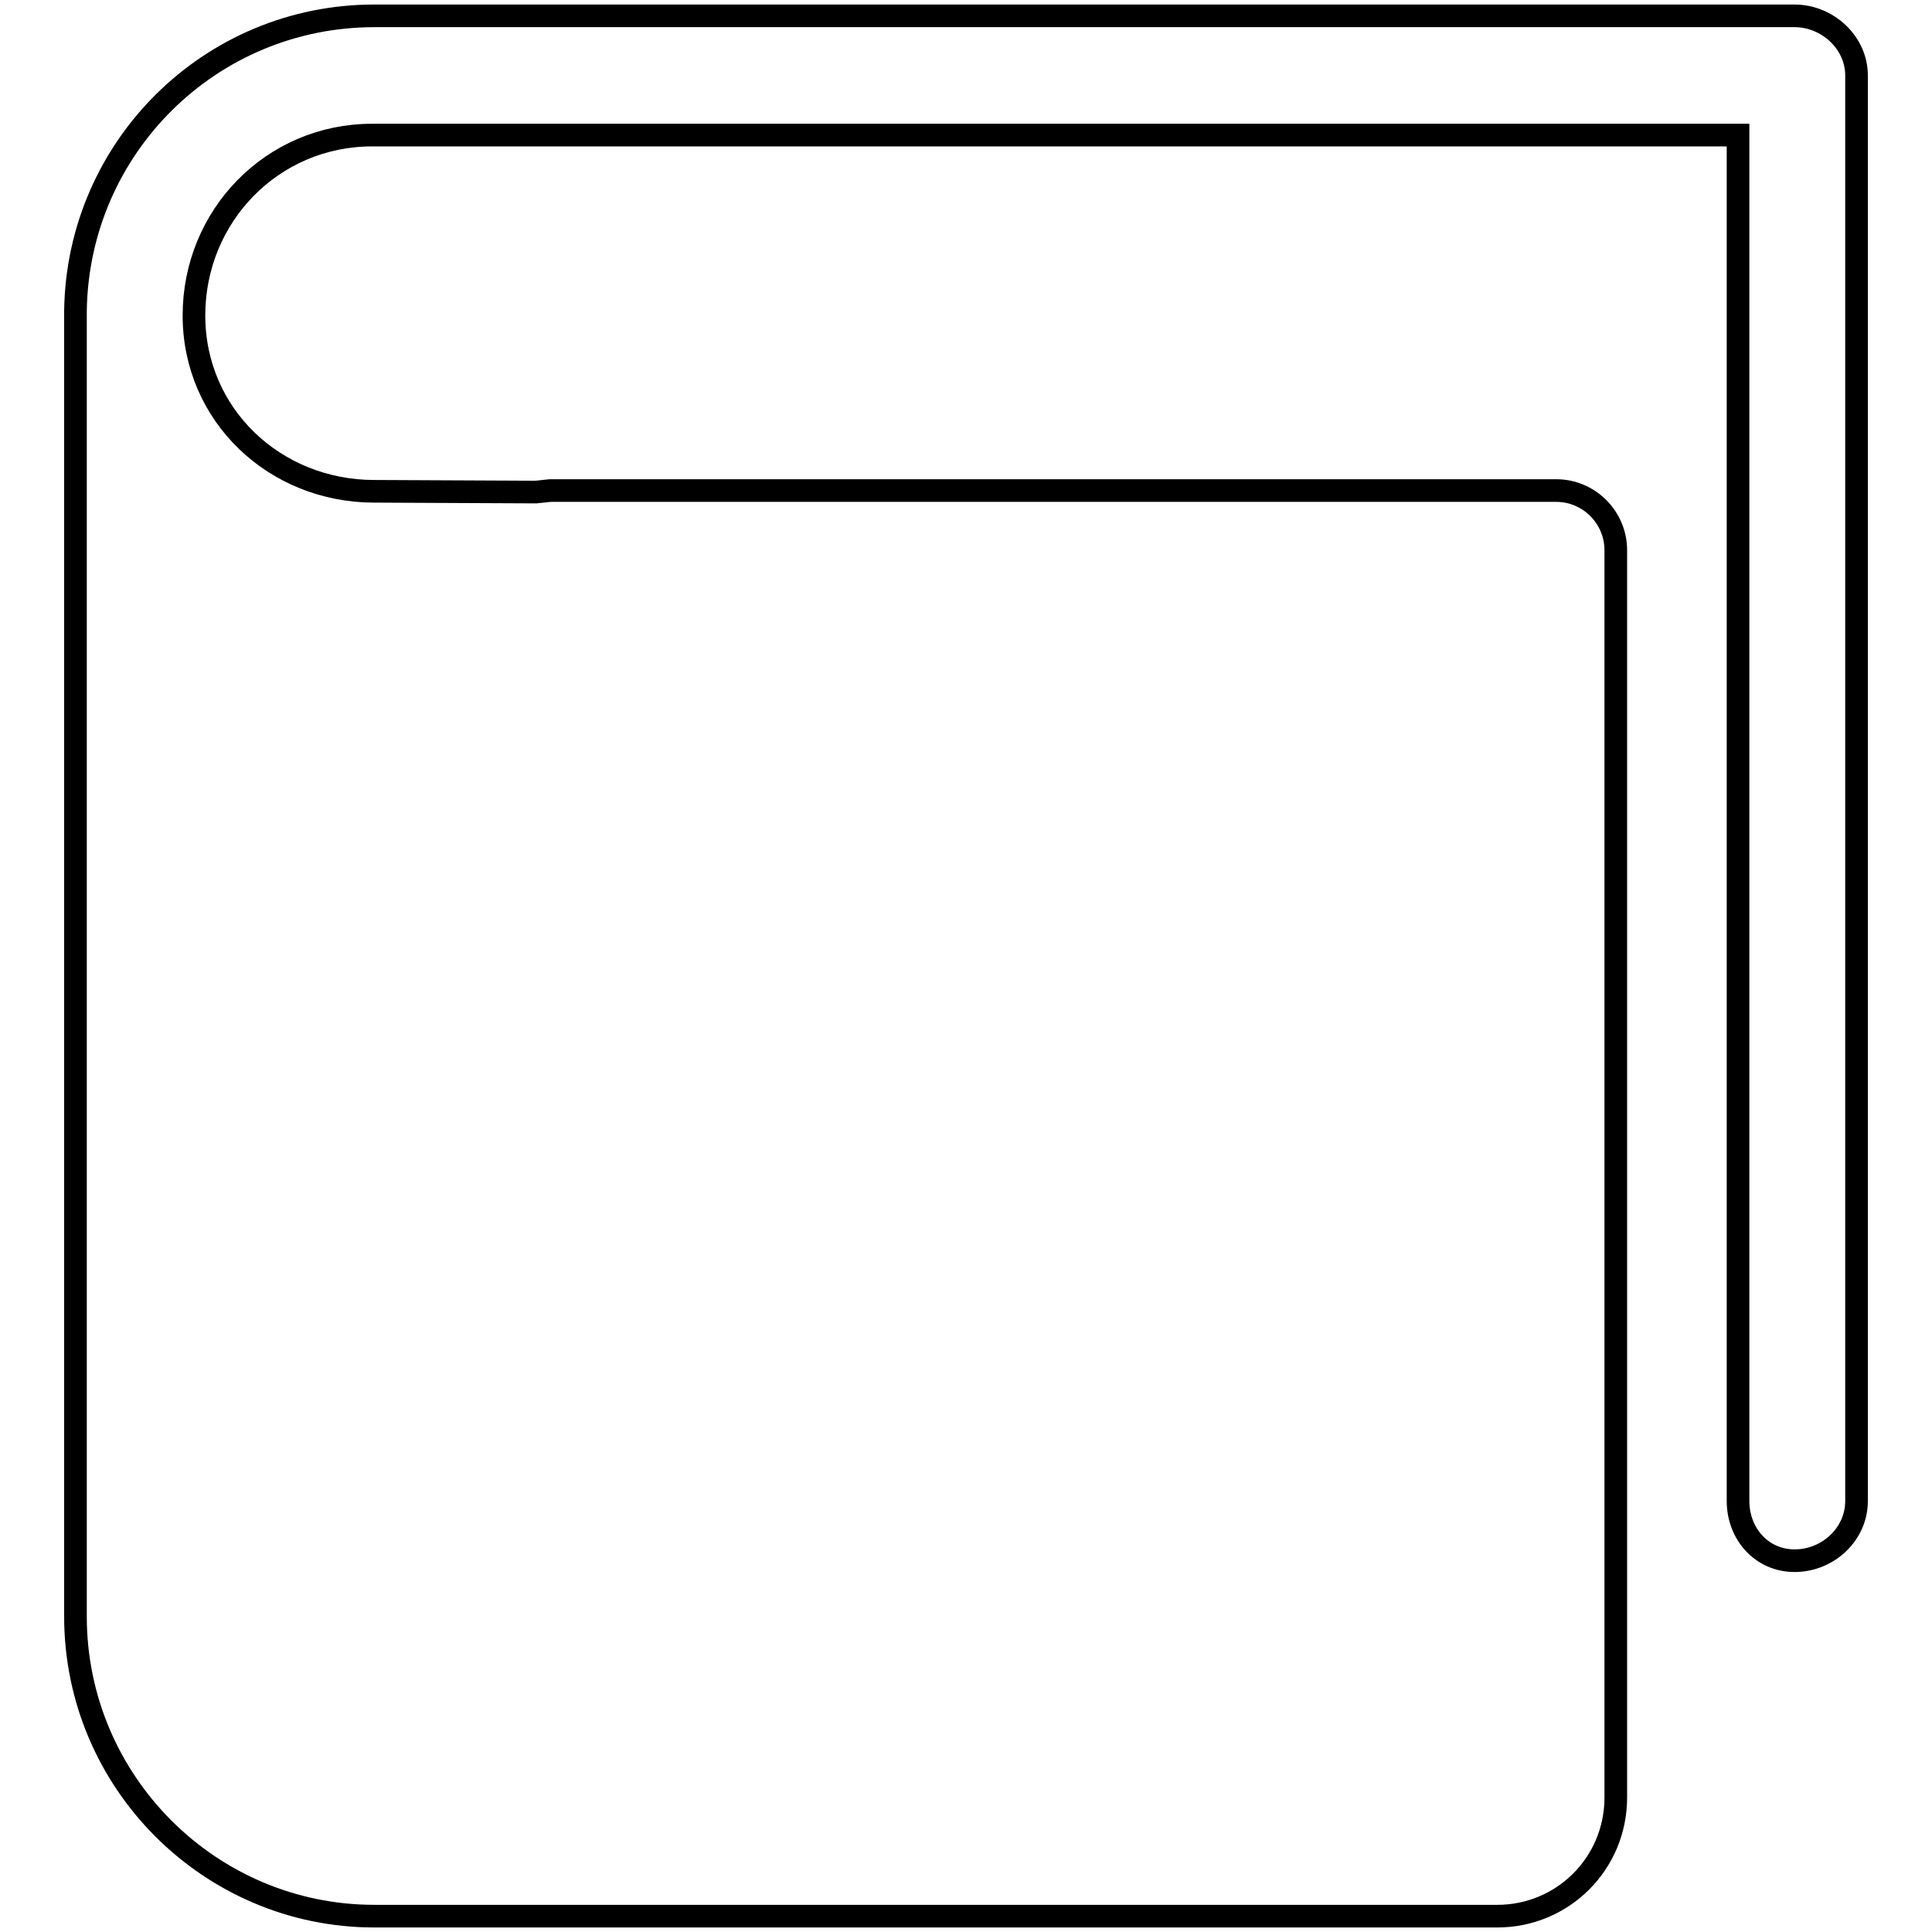
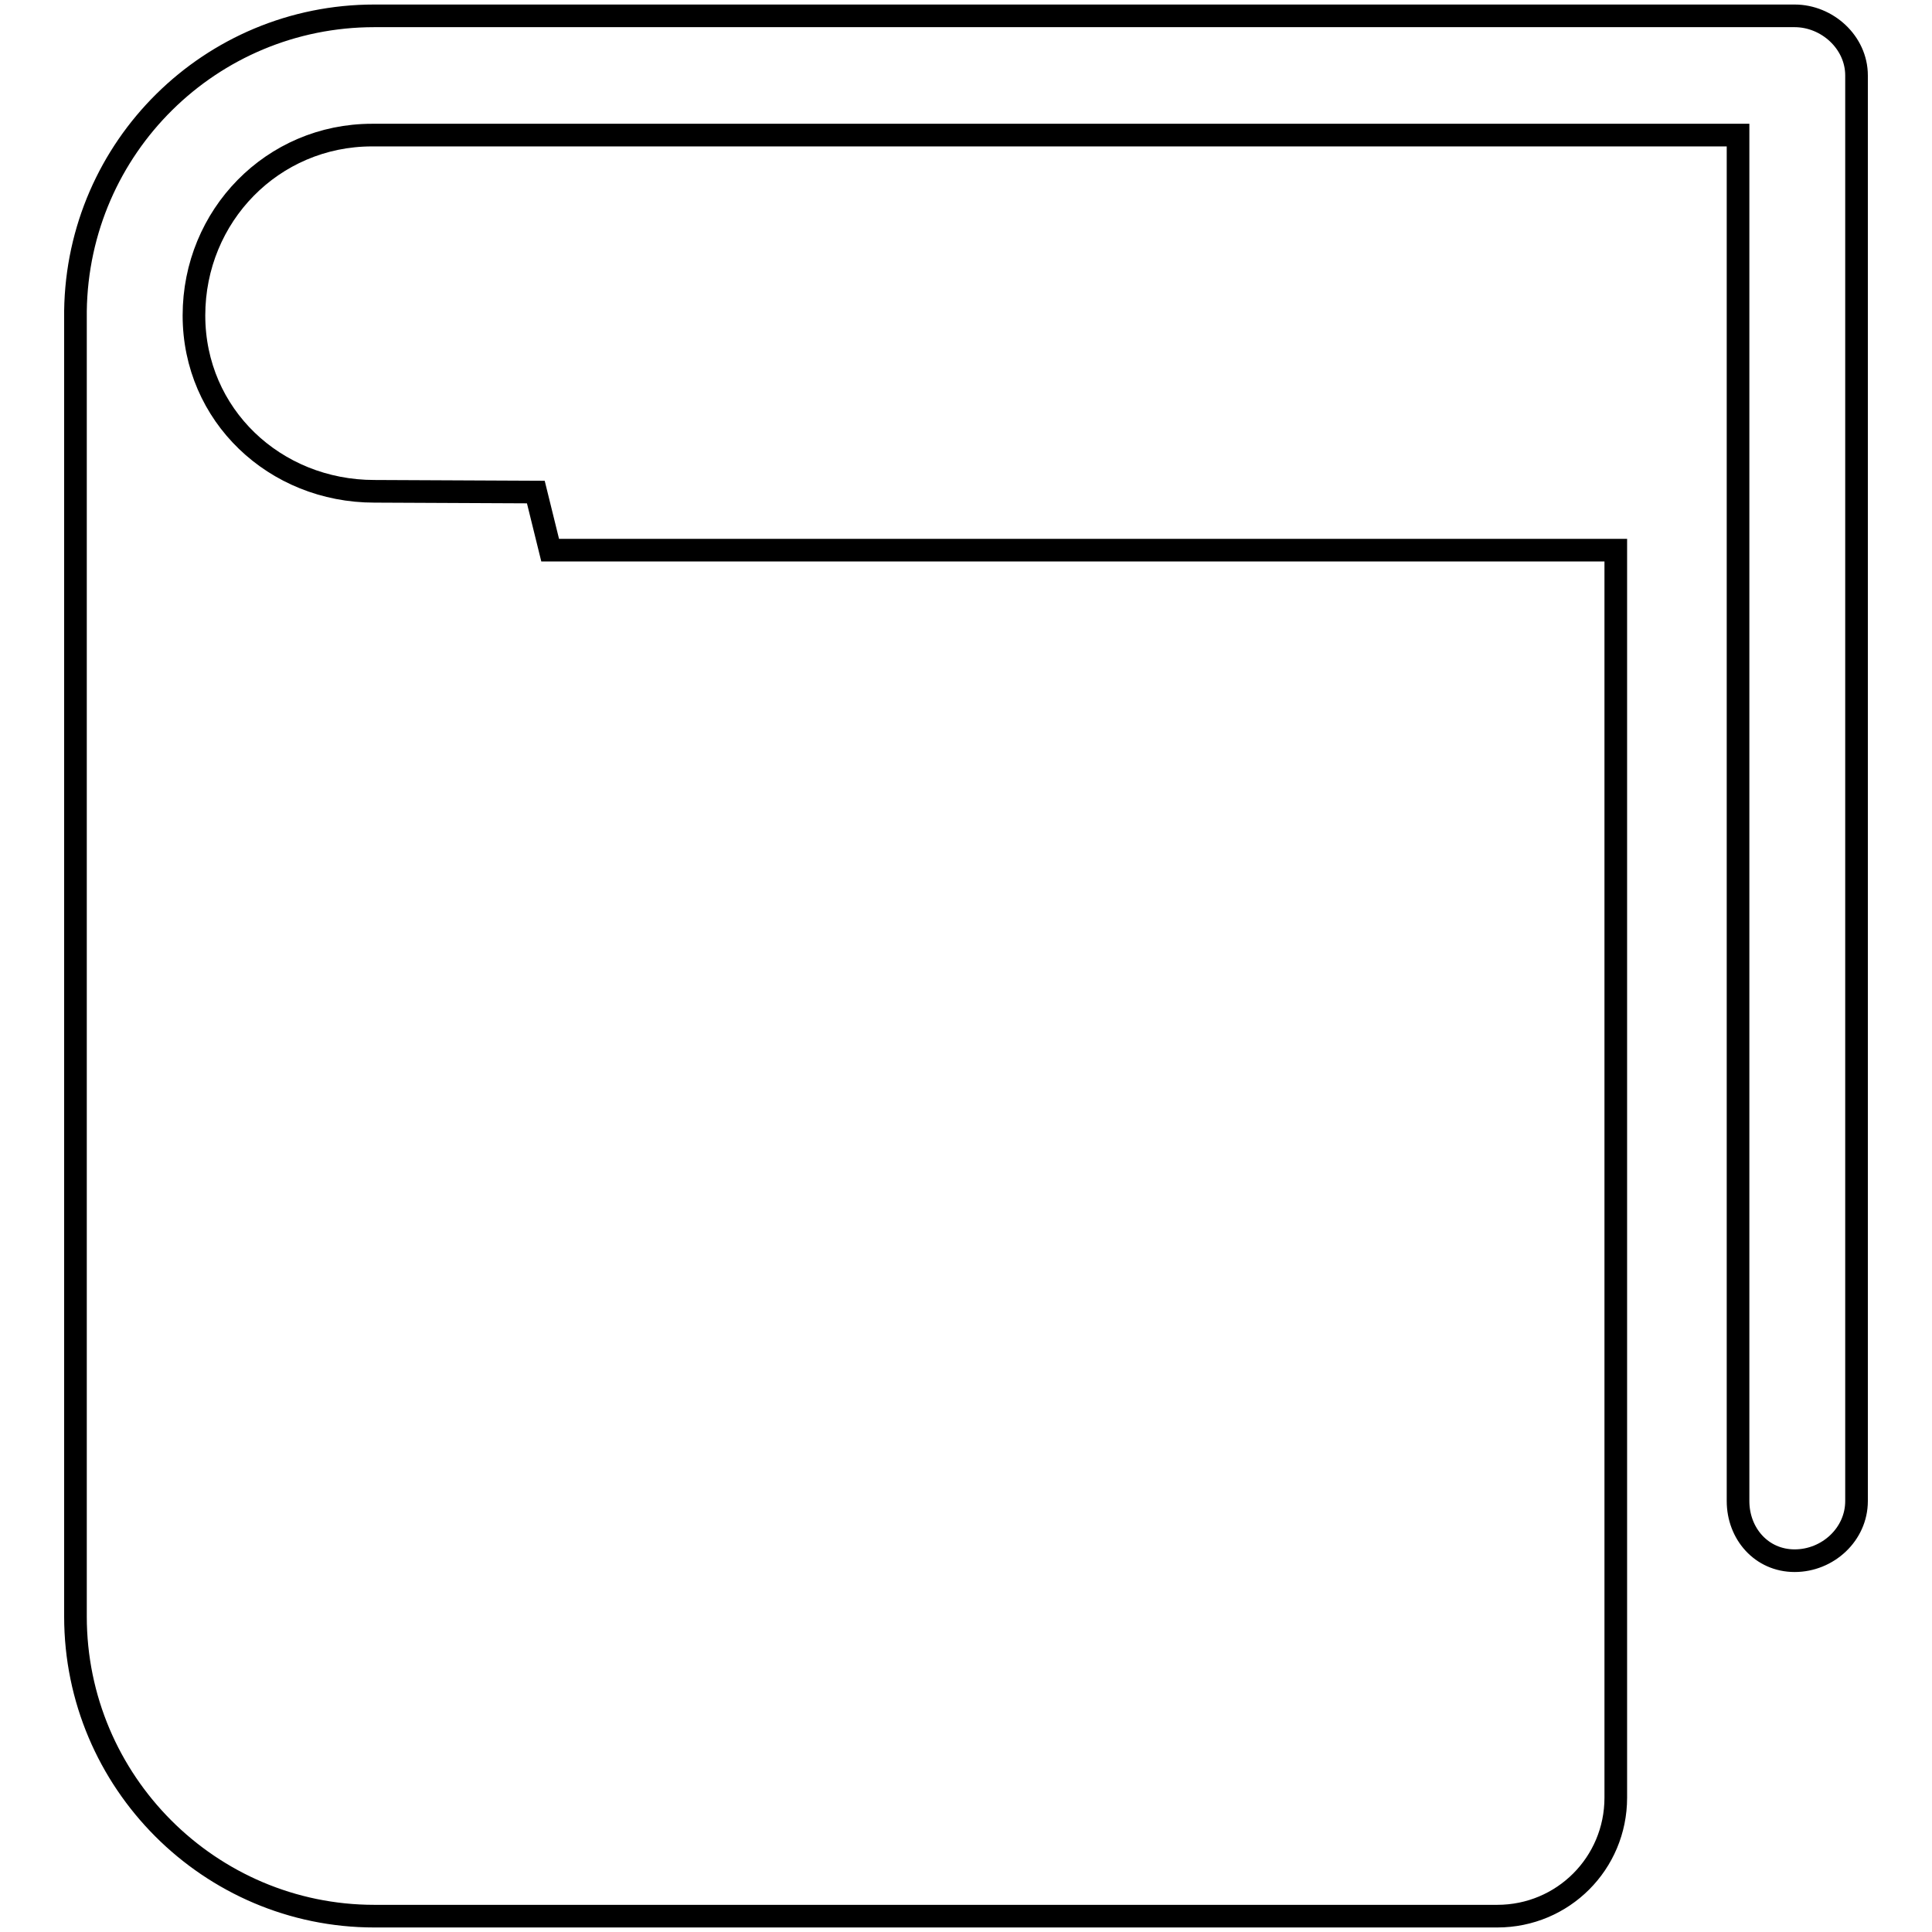
<svg xmlns="http://www.w3.org/2000/svg" version="1.1" x="0px" y="0px" viewBox="0 0 256 256" enable-background="new 0 0 256 256" xml:space="preserve">
  <g>
    <g>
      <g>
        <g>
          <g>
-             <path stroke-width="3" fill-opacity="0" stroke="#000000" d="M237.8,2.1H49.6c-21.7,0-39.3,17.4-39.6,39.1L10,41.1v173.1c0,21.9,17.8,39.7,39.6,39.7h148.8c8.7,0,15.7-7,15.7-15.7V72.9c0-4.3-3.5-7.9-7.9-7.9H72.9L71,65.2l-21.4-0.1c-13.2,0-23.9-10.1-23.9-23.3c0-13.2,10.4-23.9,23.6-23.9h181v181c0,4.3,3.1,7.9,7.5,7.9c4.4,0,8.2-3.5,8.2-7.9V10C246,5.6,242.1,2.1,237.8,2.1z" />
+             <path stroke-width="3" fill-opacity="0" stroke="#000000" d="M237.8,2.1H49.6c-21.7,0-39.3,17.4-39.6,39.1L10,41.1v173.1c0,21.9,17.8,39.7,39.6,39.7h148.8c8.7,0,15.7-7,15.7-15.7V72.9H72.9L71,65.2l-21.4-0.1c-13.2,0-23.9-10.1-23.9-23.3c0-13.2,10.4-23.9,23.6-23.9h181v181c0,4.3,3.1,7.9,7.5,7.9c4.4,0,8.2-3.5,8.2-7.9V10C246,5.6,242.1,2.1,237.8,2.1z" />
          </g>
        </g>
      </g>
      <g />
      <g />
      <g />
      <g />
      <g />
      <g />
      <g />
      <g />
      <g />
      <g />
      <g />
      <g />
      <g />
      <g />
      <g />
    </g>
  </g>
</svg>